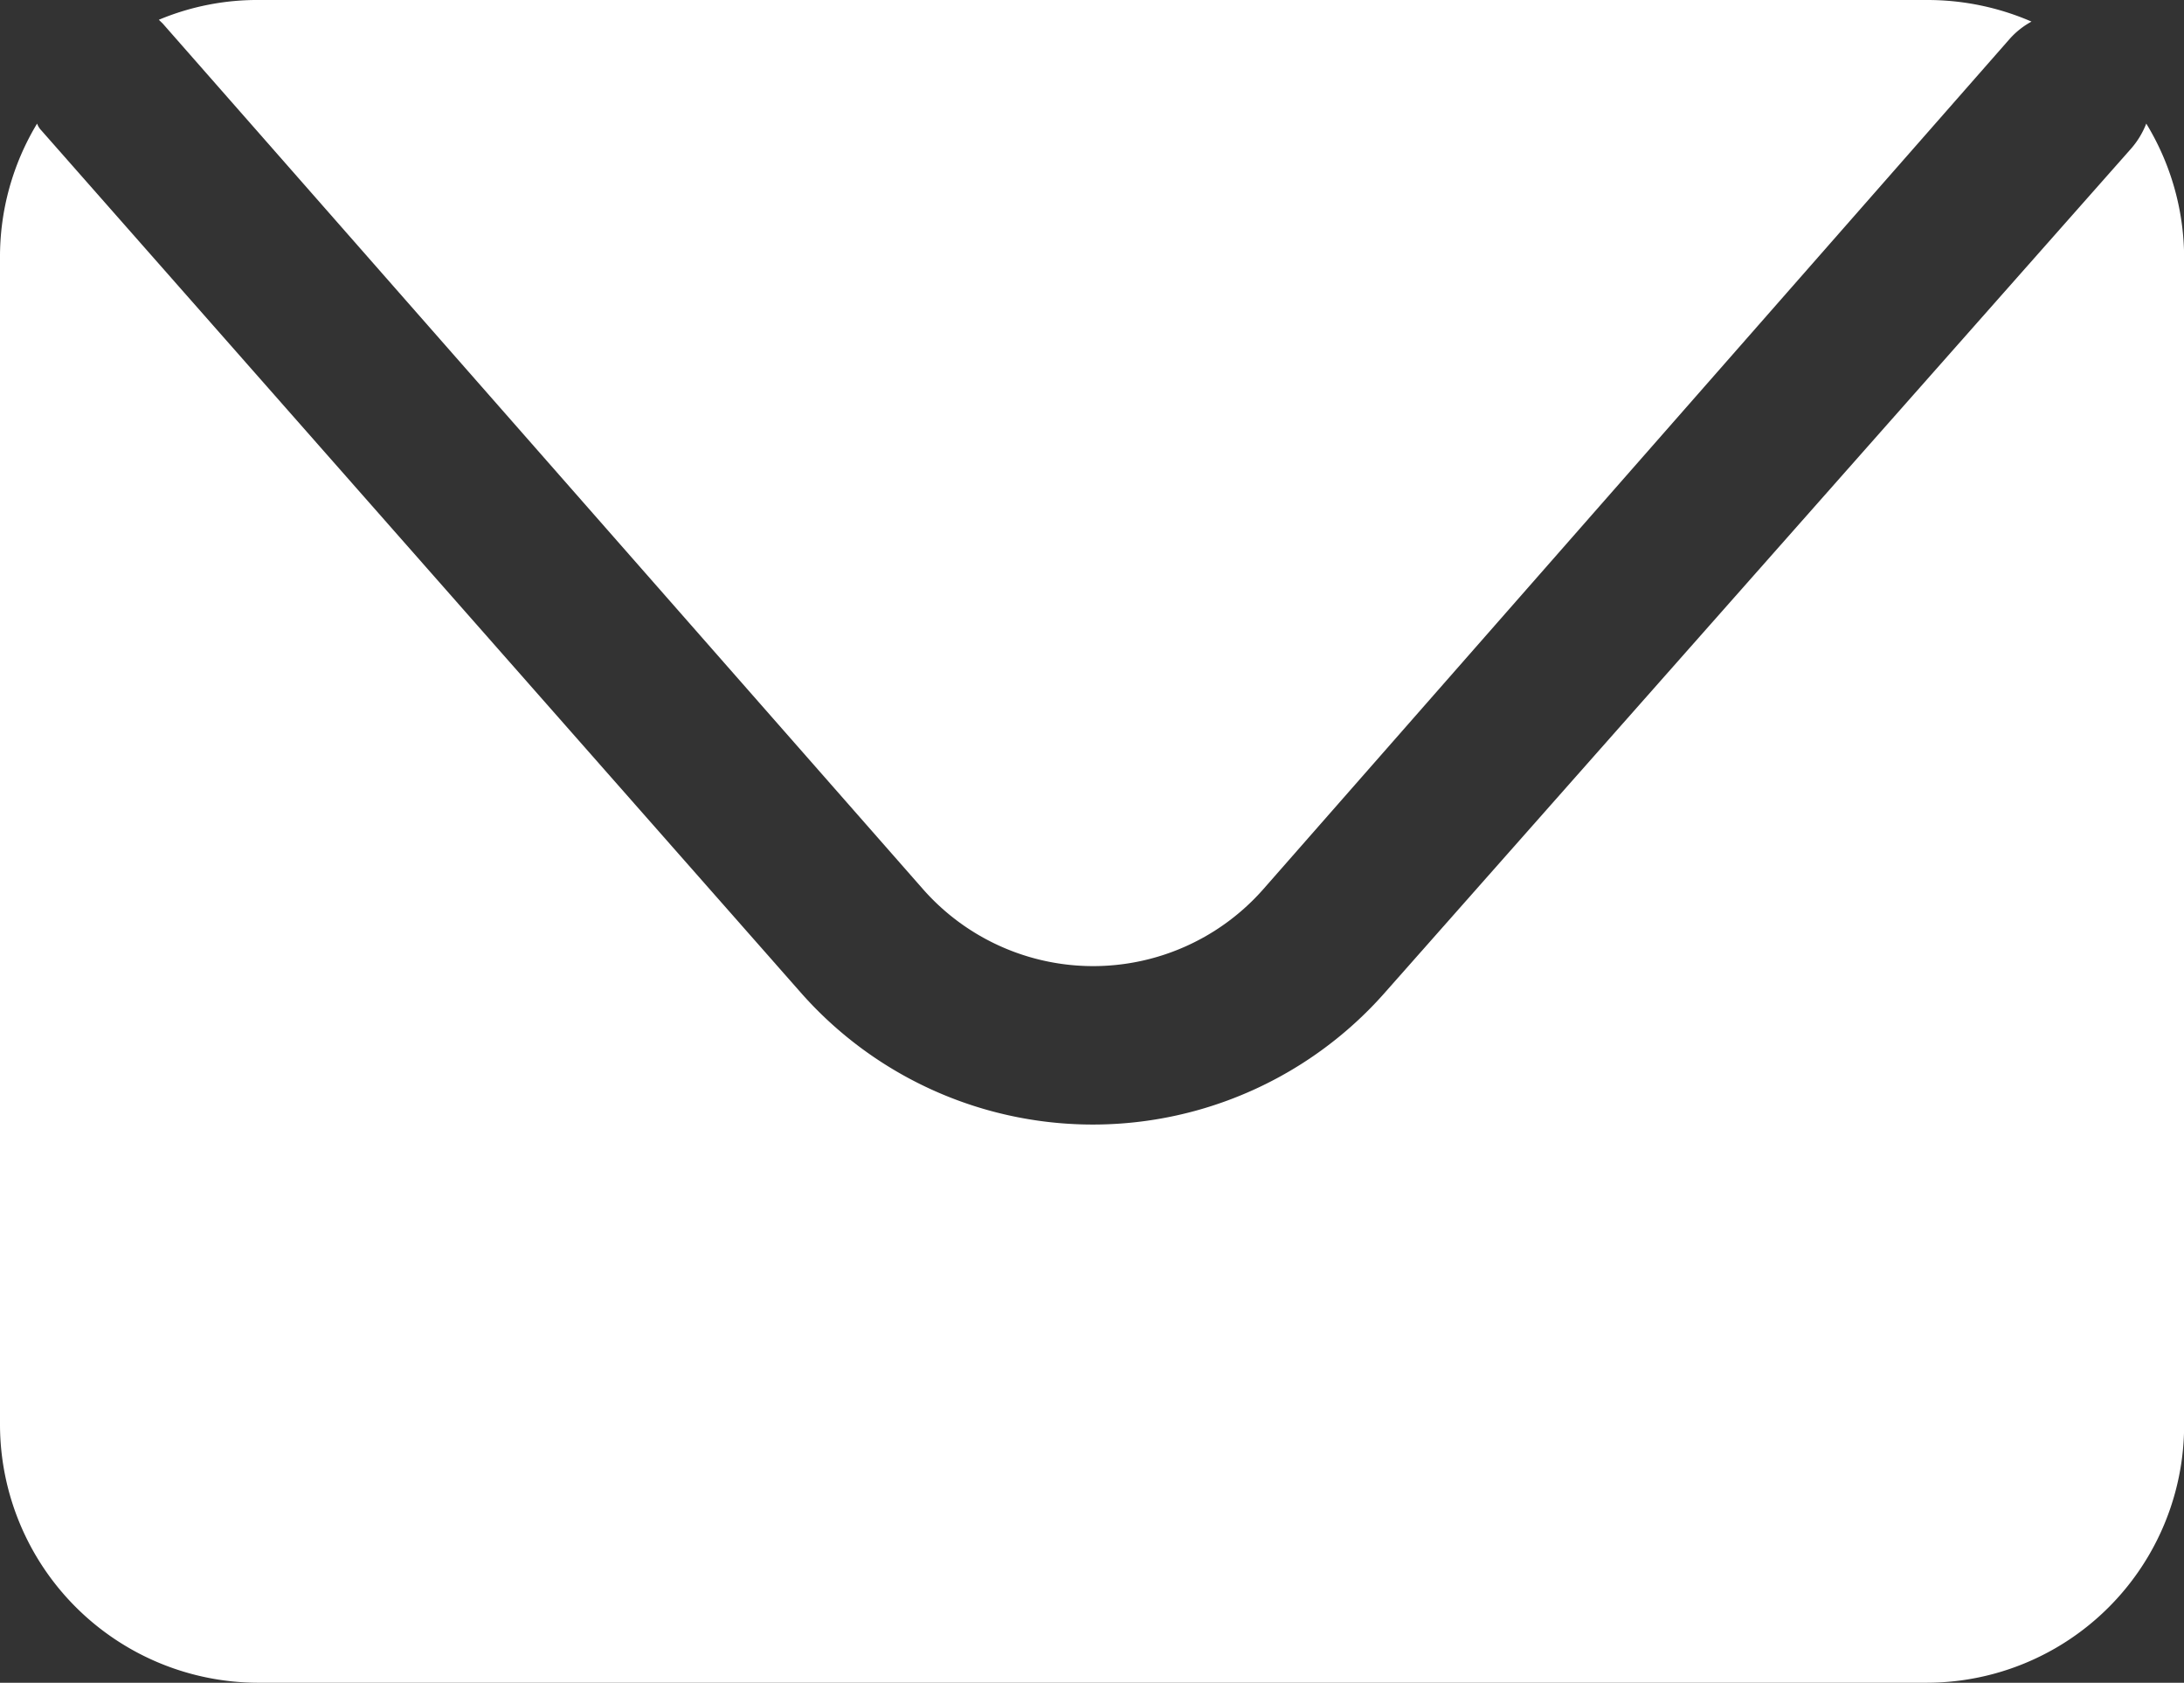
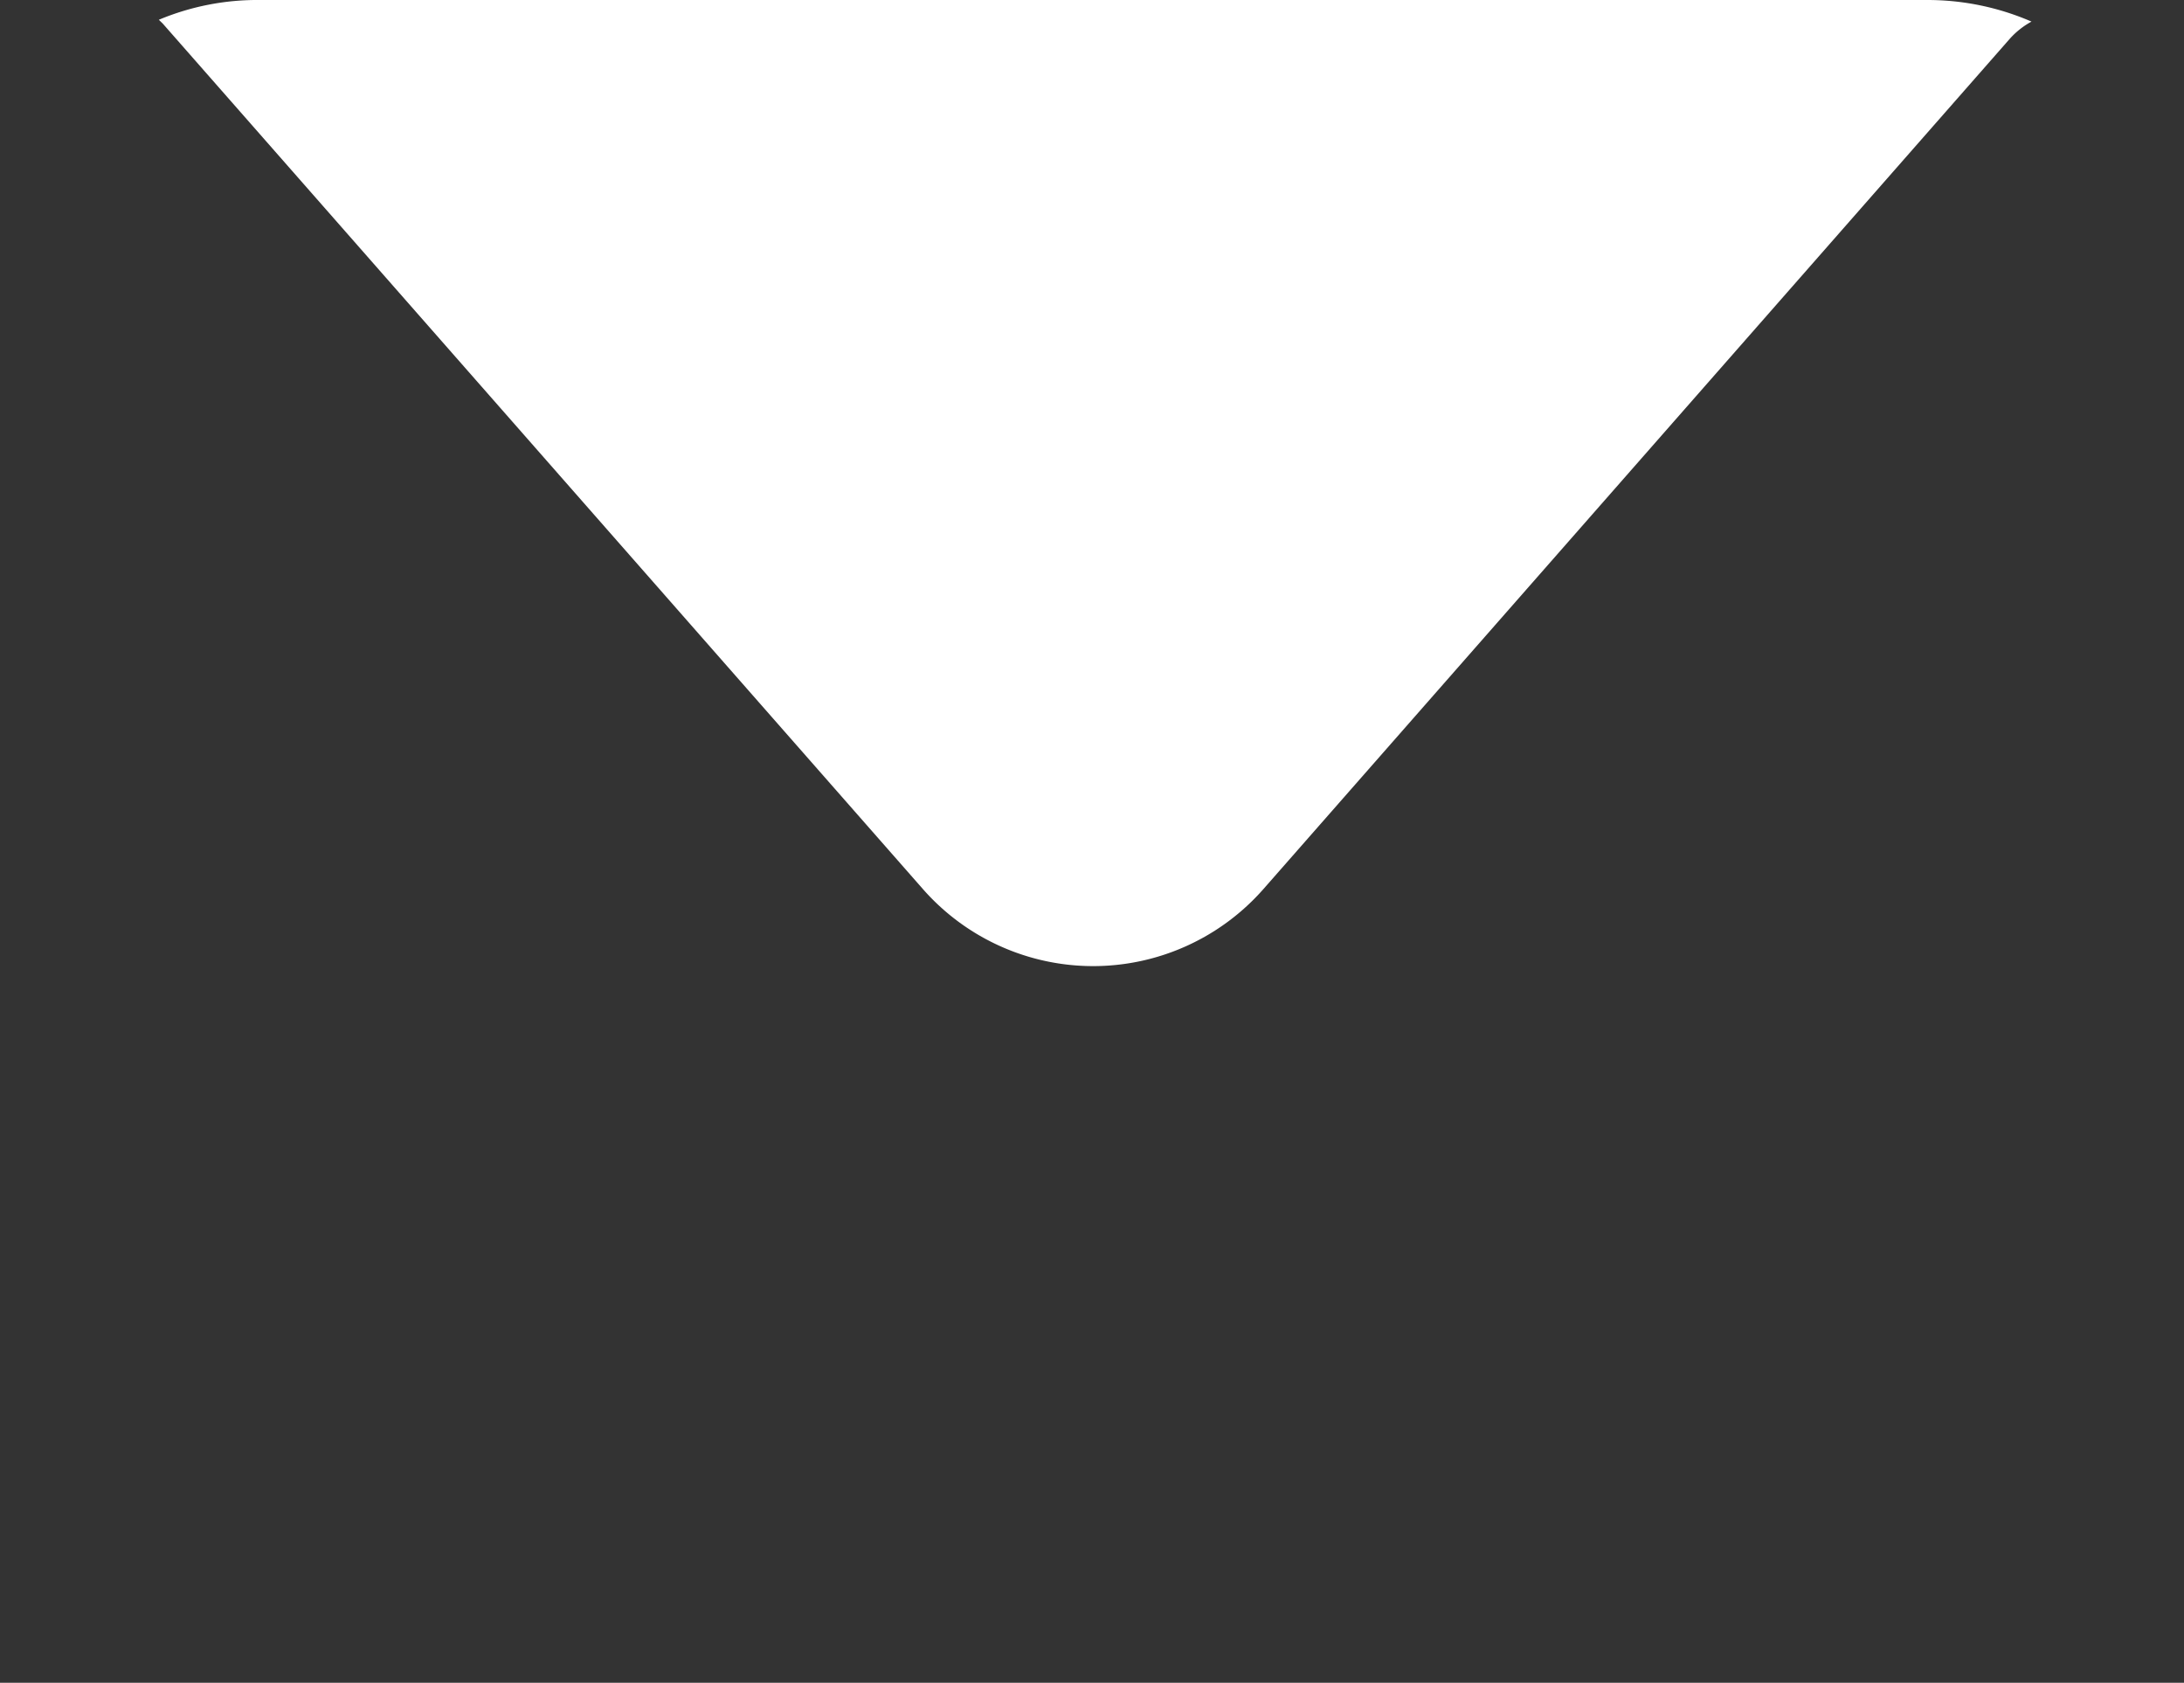
<svg xmlns="http://www.w3.org/2000/svg" width="16.899" height="13.017" viewBox="0 0 16.899 13.017">
  <rect x="0" y="0" width="16.899" height="13.017" fill="#333333" stroke="none" />
  <g transform="translate(0 0)">
    <path d="M2.6.182l5.88,6.693a1.754,1.754,0,0,0,2.639,0L16.892.3A.626.626,0,0,1,17.06.167a2.022,2.022,0,0,0-.8-.167H3.354A1.974,1.974,0,0,0,2.57.153Z" transform="translate(-1.341 0)" fill="#fff" />
-     <path d="M16.607,2a.655.655,0,0,1-.115.191l-5.775,6.53a3.012,3.012,0,0,1-4.522,0L.32,2.053A.148.148,0,0,1,.287,2,1.993,1.993,0,0,0,0,3.042v9.026a2,2,0,0,0,2,1.993H14.906A1.993,1.993,0,0,0,16.9,12.068V3.042A2,2,0,0,0,16.607,2Z" transform="translate(0 -1.044)" fill="#fff" />
  </g>
</svg>